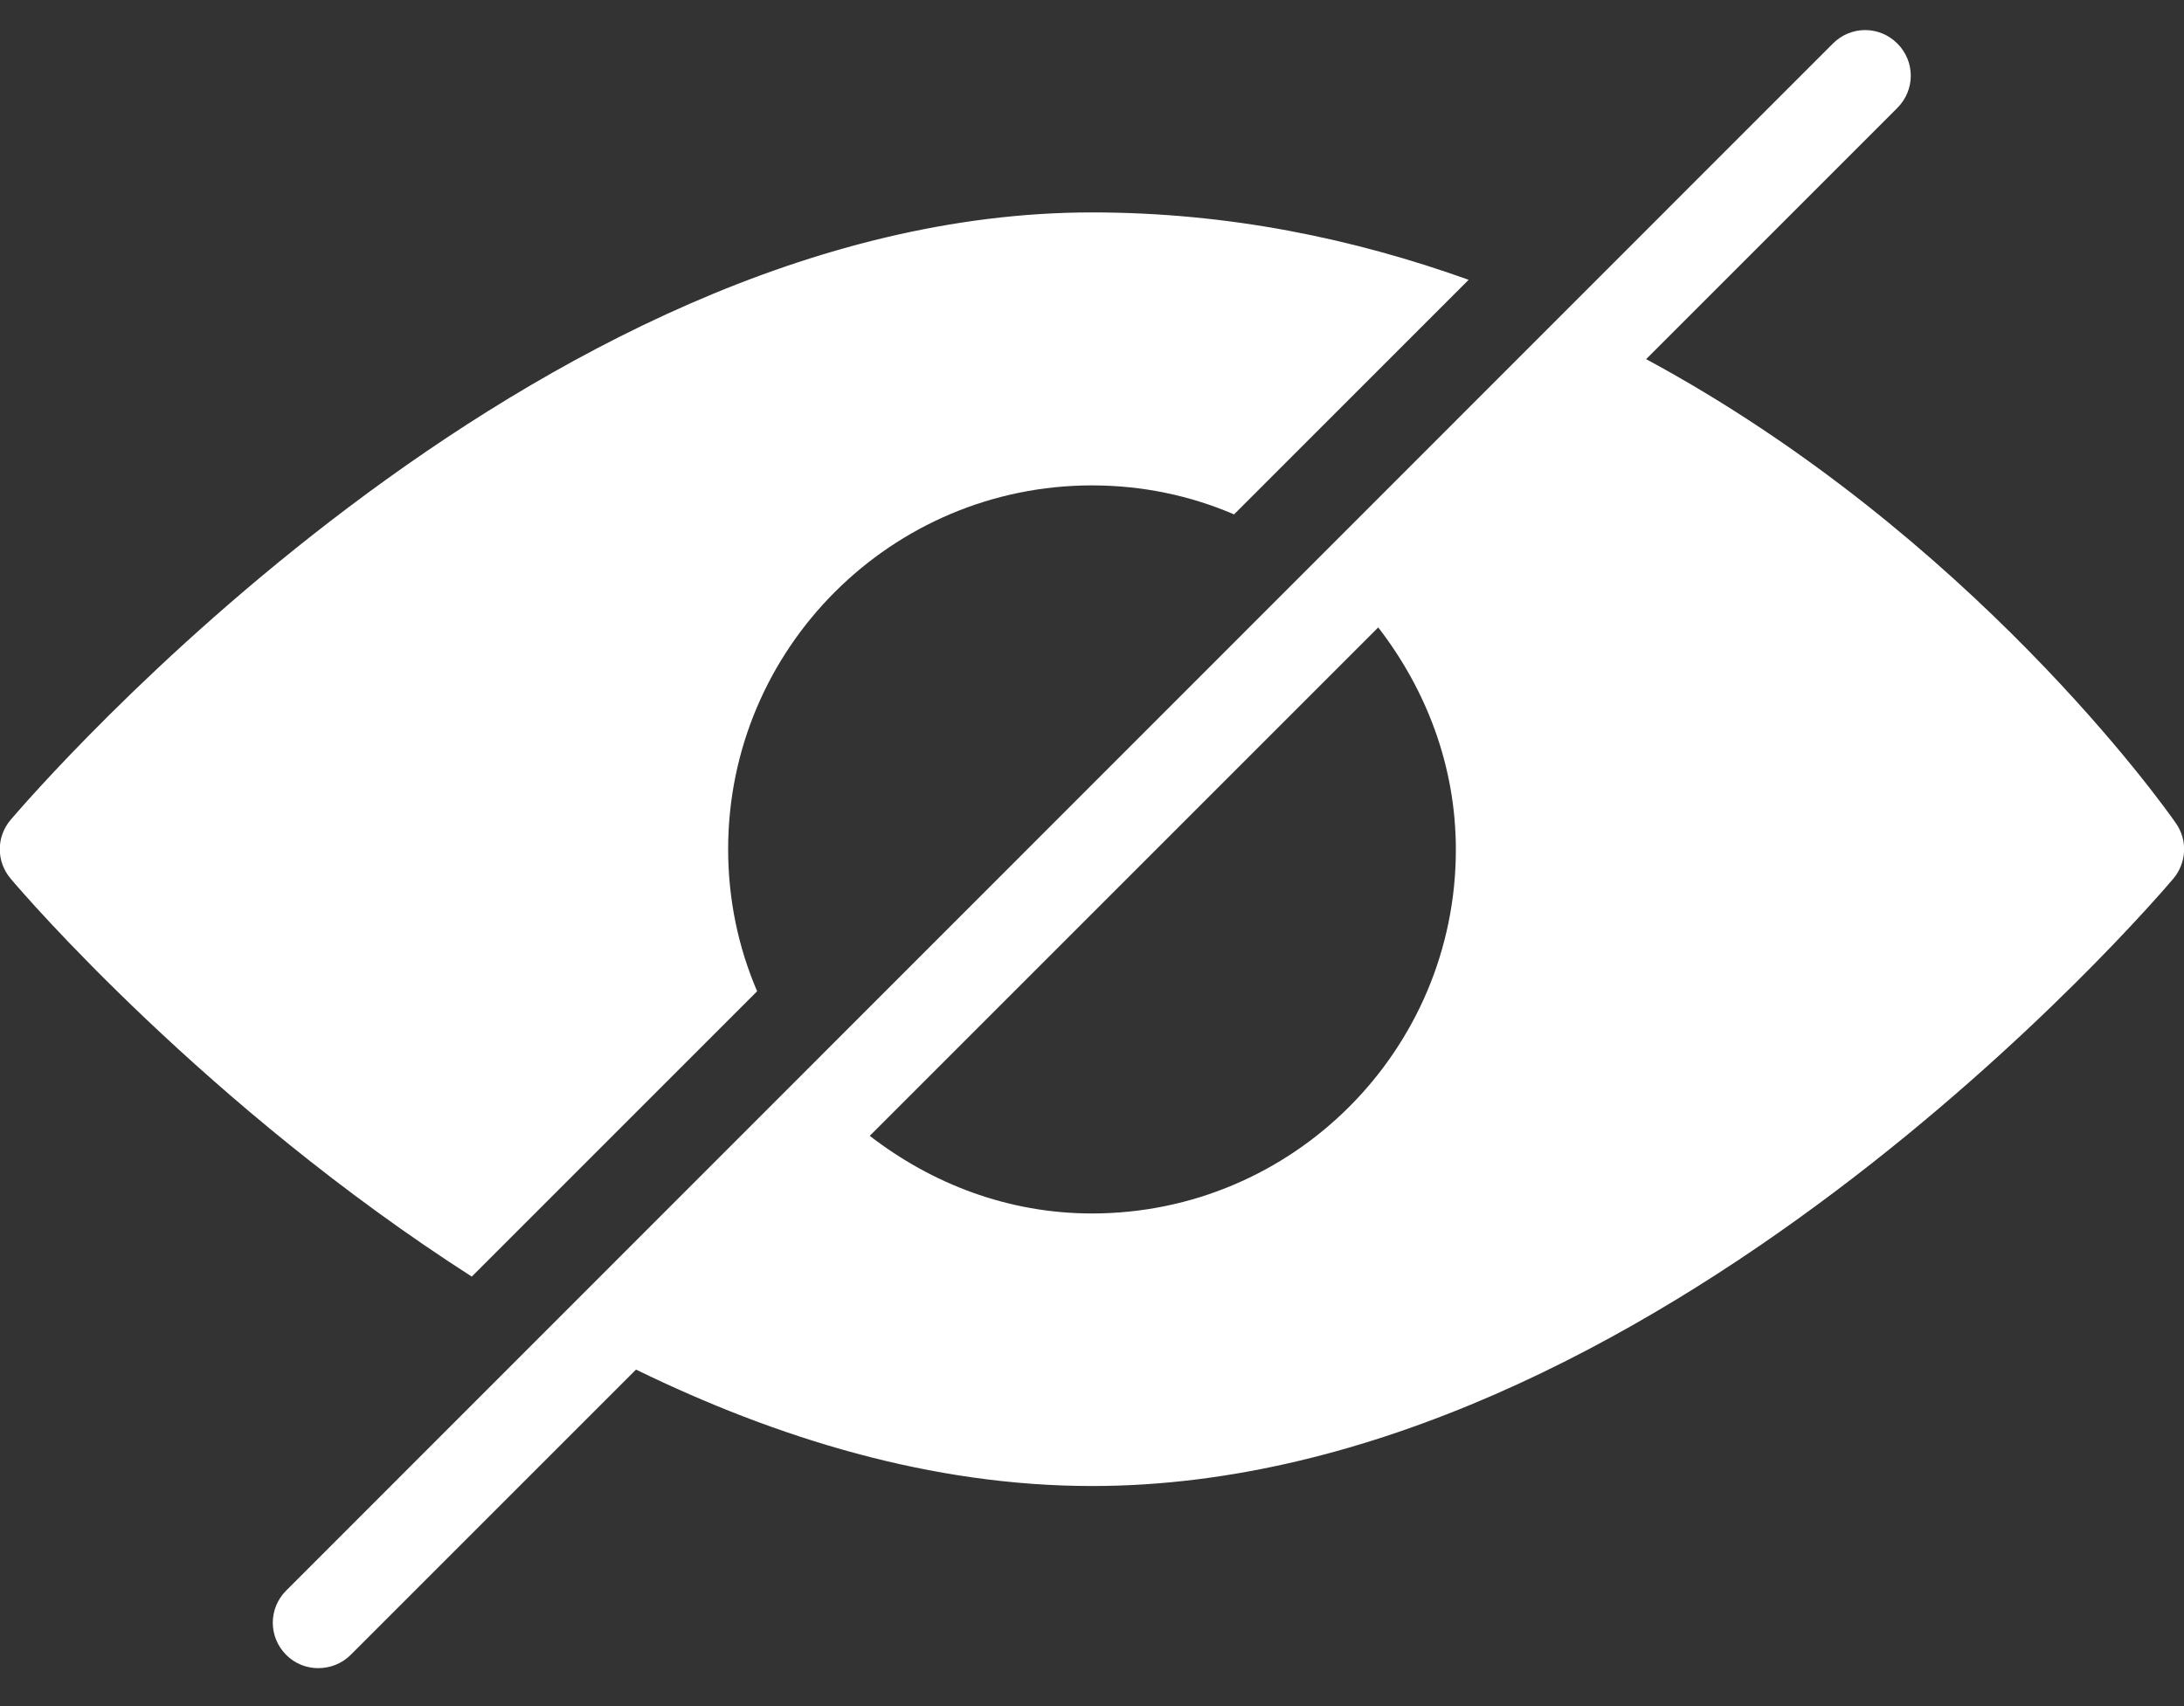
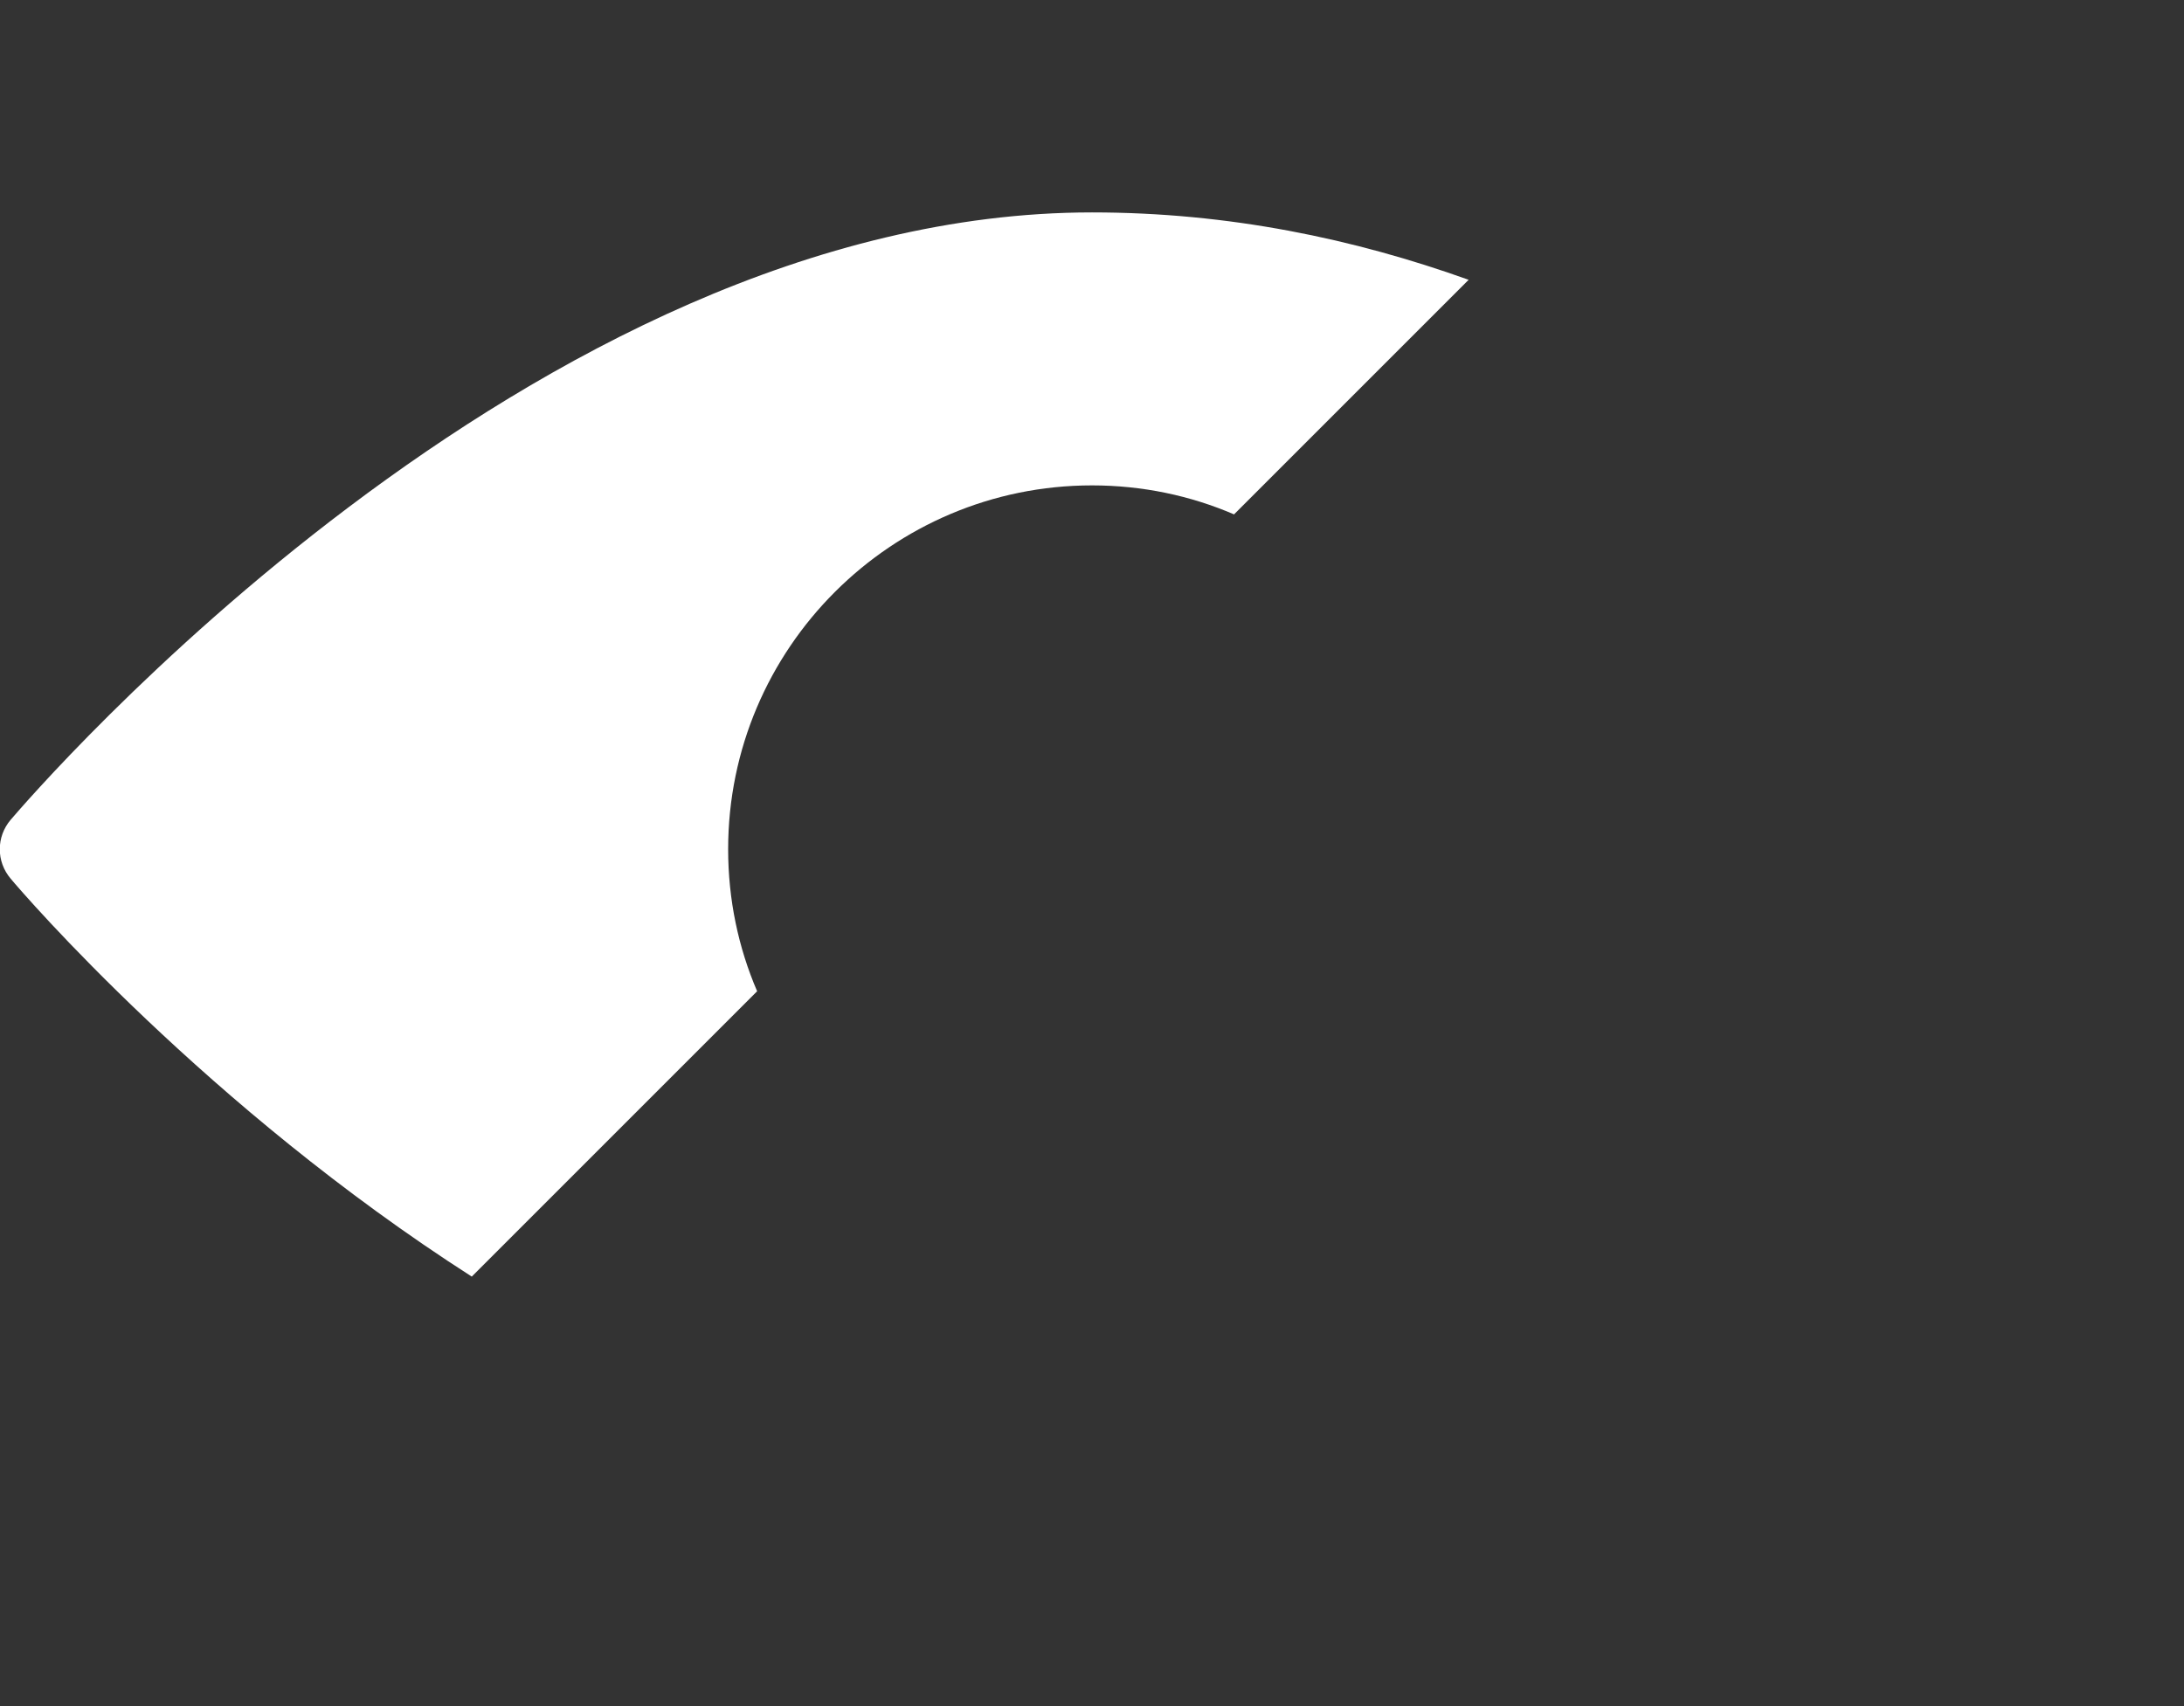
<svg xmlns="http://www.w3.org/2000/svg" version="1.1" id="Capa_1" x="0px" y="0px" viewBox="0 0 512 400" style="enable-background:new 0 0 512 400;" xml:space="preserve">
  <rect x="0" y="0" width="512" height="400" fill="#333333" stroke="none" />
  <style type="text/css">
	.st0{fill:#FFFFFF;}
</style>
  <g>
    <g>
      <path class="st0" d="M256,49.8C124.6,49.8,7.5,186.4,2.5,192.2c-3.4,4-3.4,9.8,0,13.8c2.9,3.5,46,53.5,108.1,93.3l66.9-66.9    c-4.4-10.2-6.8-21.5-6.8-33.3c0-47.1,38.3-85.3,85.3-85.3c11.8,0,23.1,2.4,33.3,6.8l55-55C317.5,56,288.1,49.8,256,49.8z" />
    </g>
  </g>
  <g>
    <g>
-       <path class="st0" d="M510.1,193c-2.7-3.9-48-67.7-124.2-108.8l58.9-58.9c4.2-4.2,4.2-10.9,0-15.1s-10.9-4.2-15.1,0L67.1,372.9    c-4.2,4.2-4.2,10.9,0,15.1c2.1,2.1,4.8,3.1,7.5,3.1c2.7,0,5.5-1,7.6-3.1l66.9-66.9c33,16.1,69.3,27.3,106.9,27.3    c131.4,0,248.6-136.6,253.5-142.4C512.6,202.3,512.9,197,510.1,193z M256,284.5c-19.7,0-37.6-7-52.1-18.2l119.2-119.2    c11.2,14.5,18.2,32.4,18.2,52.1C341.3,246.2,303.1,284.5,256,284.5z" />
-     </g>
+       </g>
  </g>
</svg>